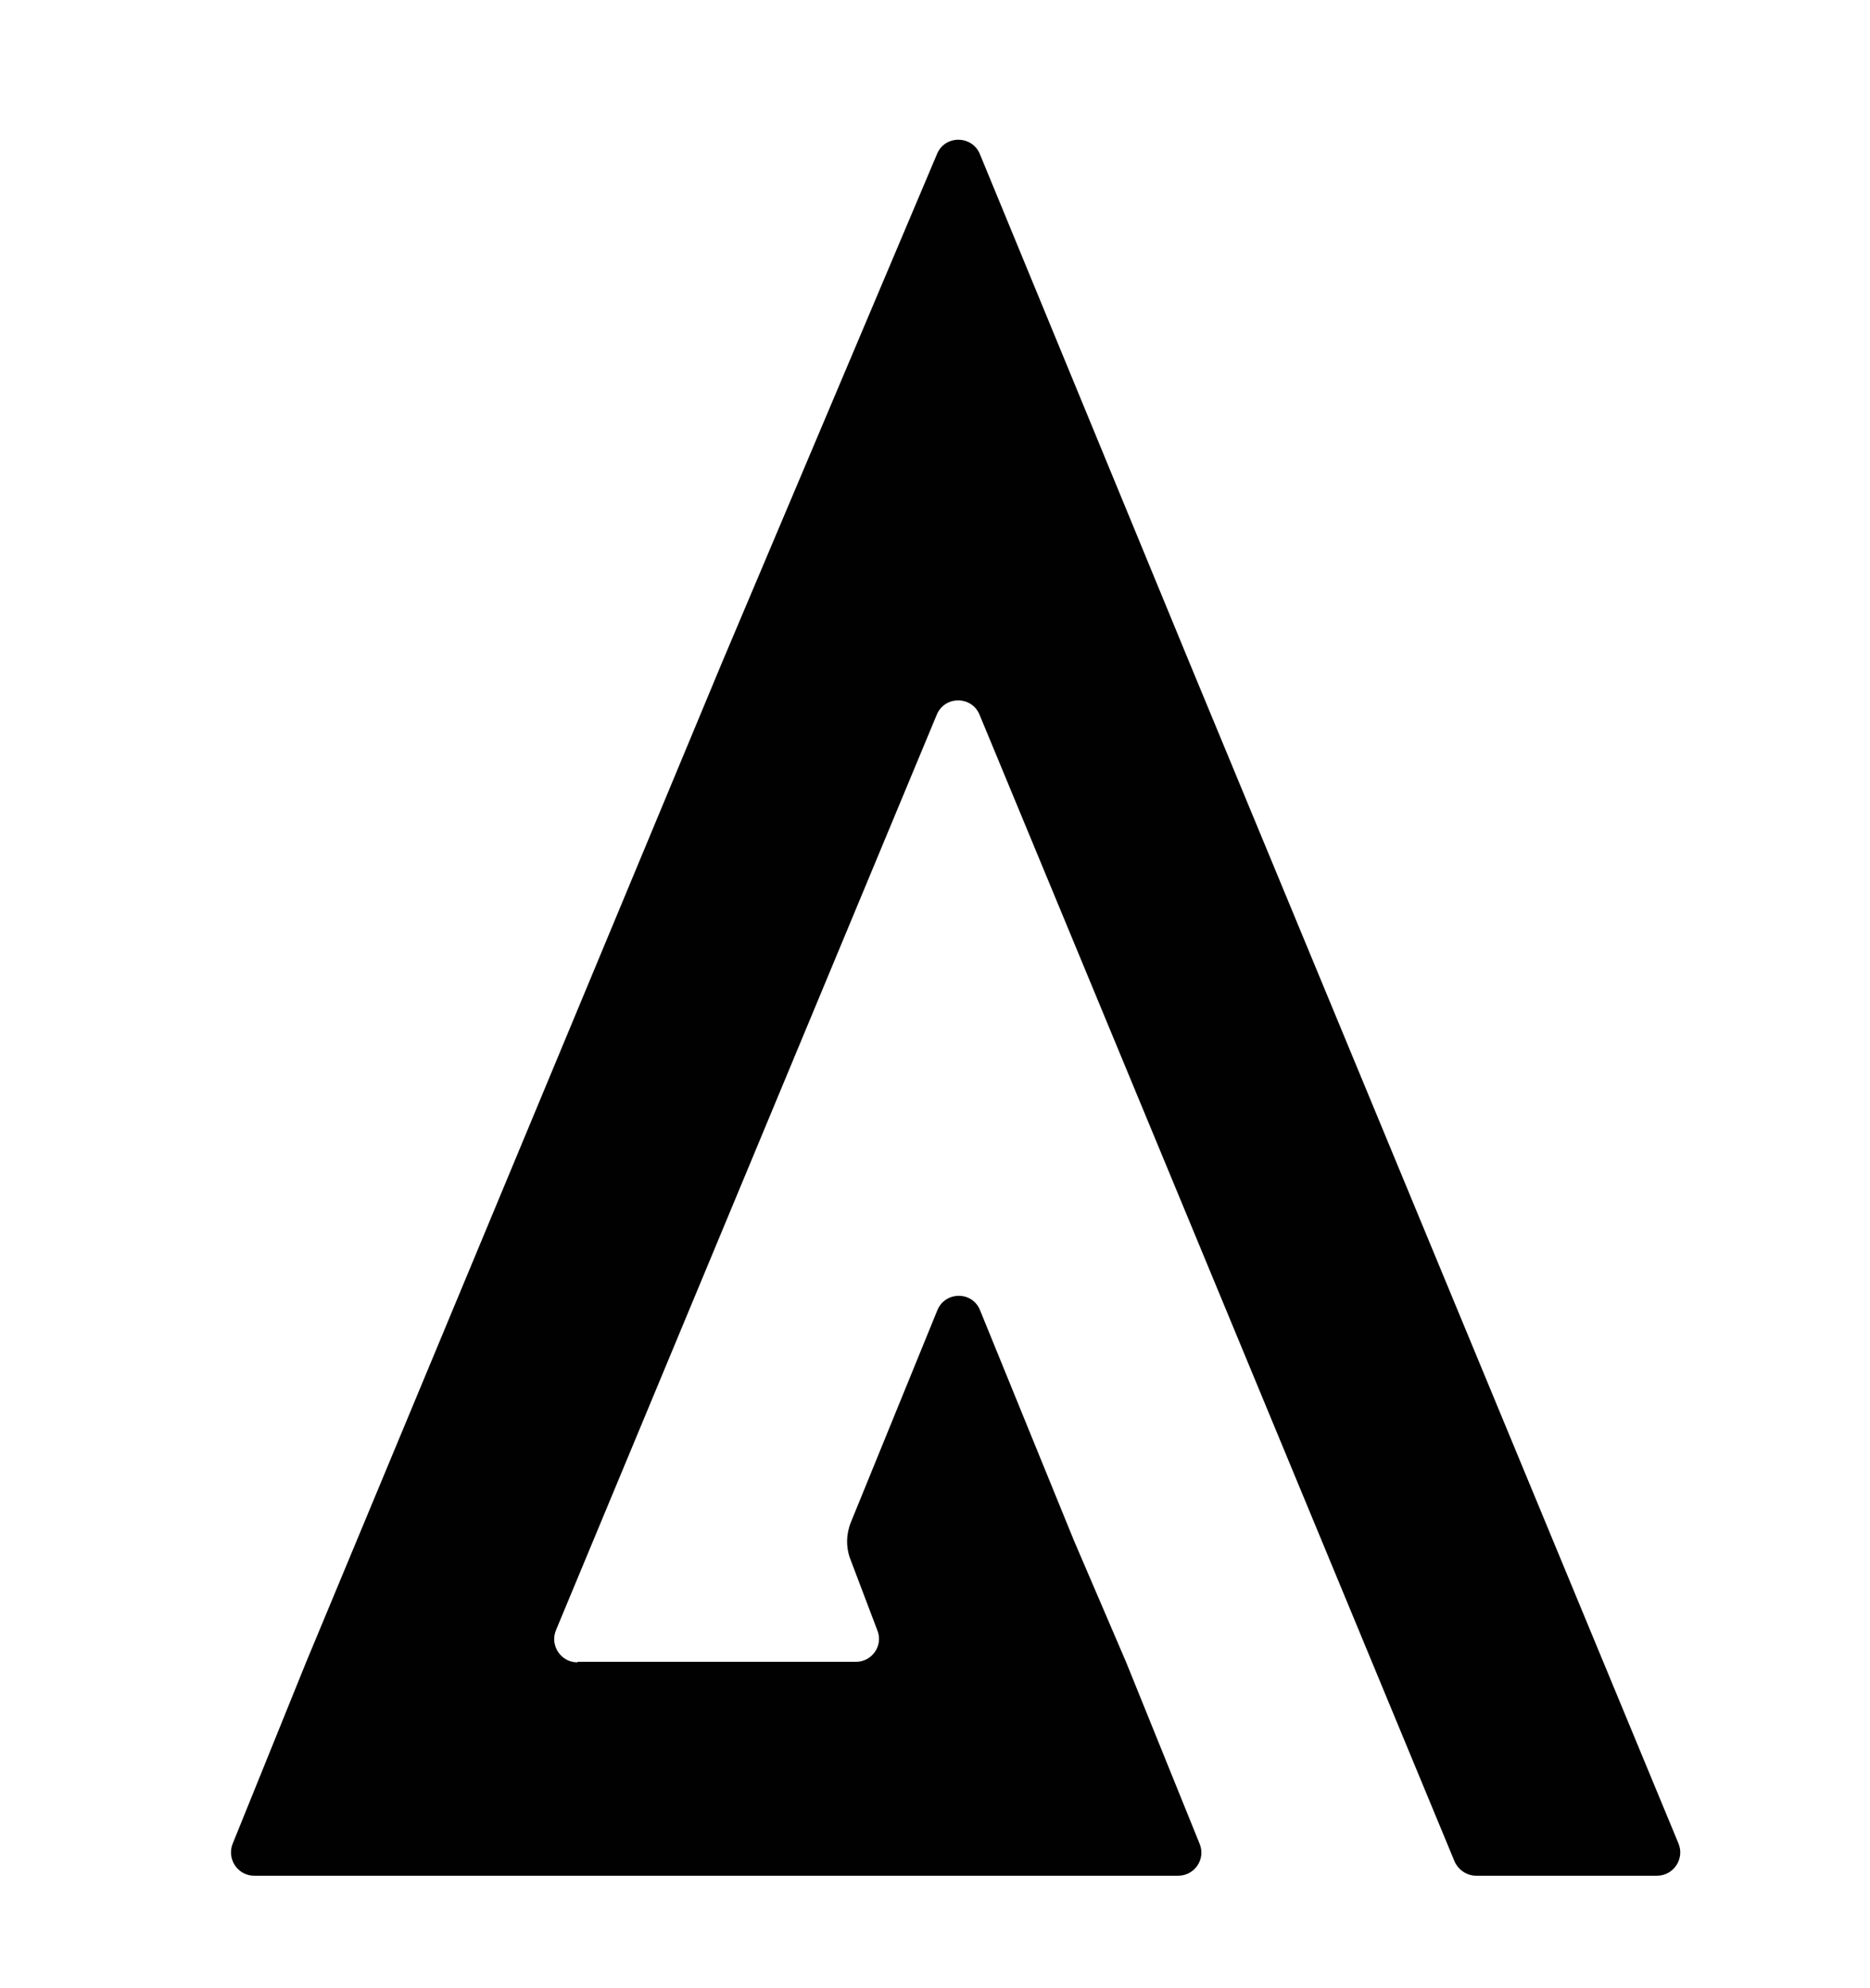
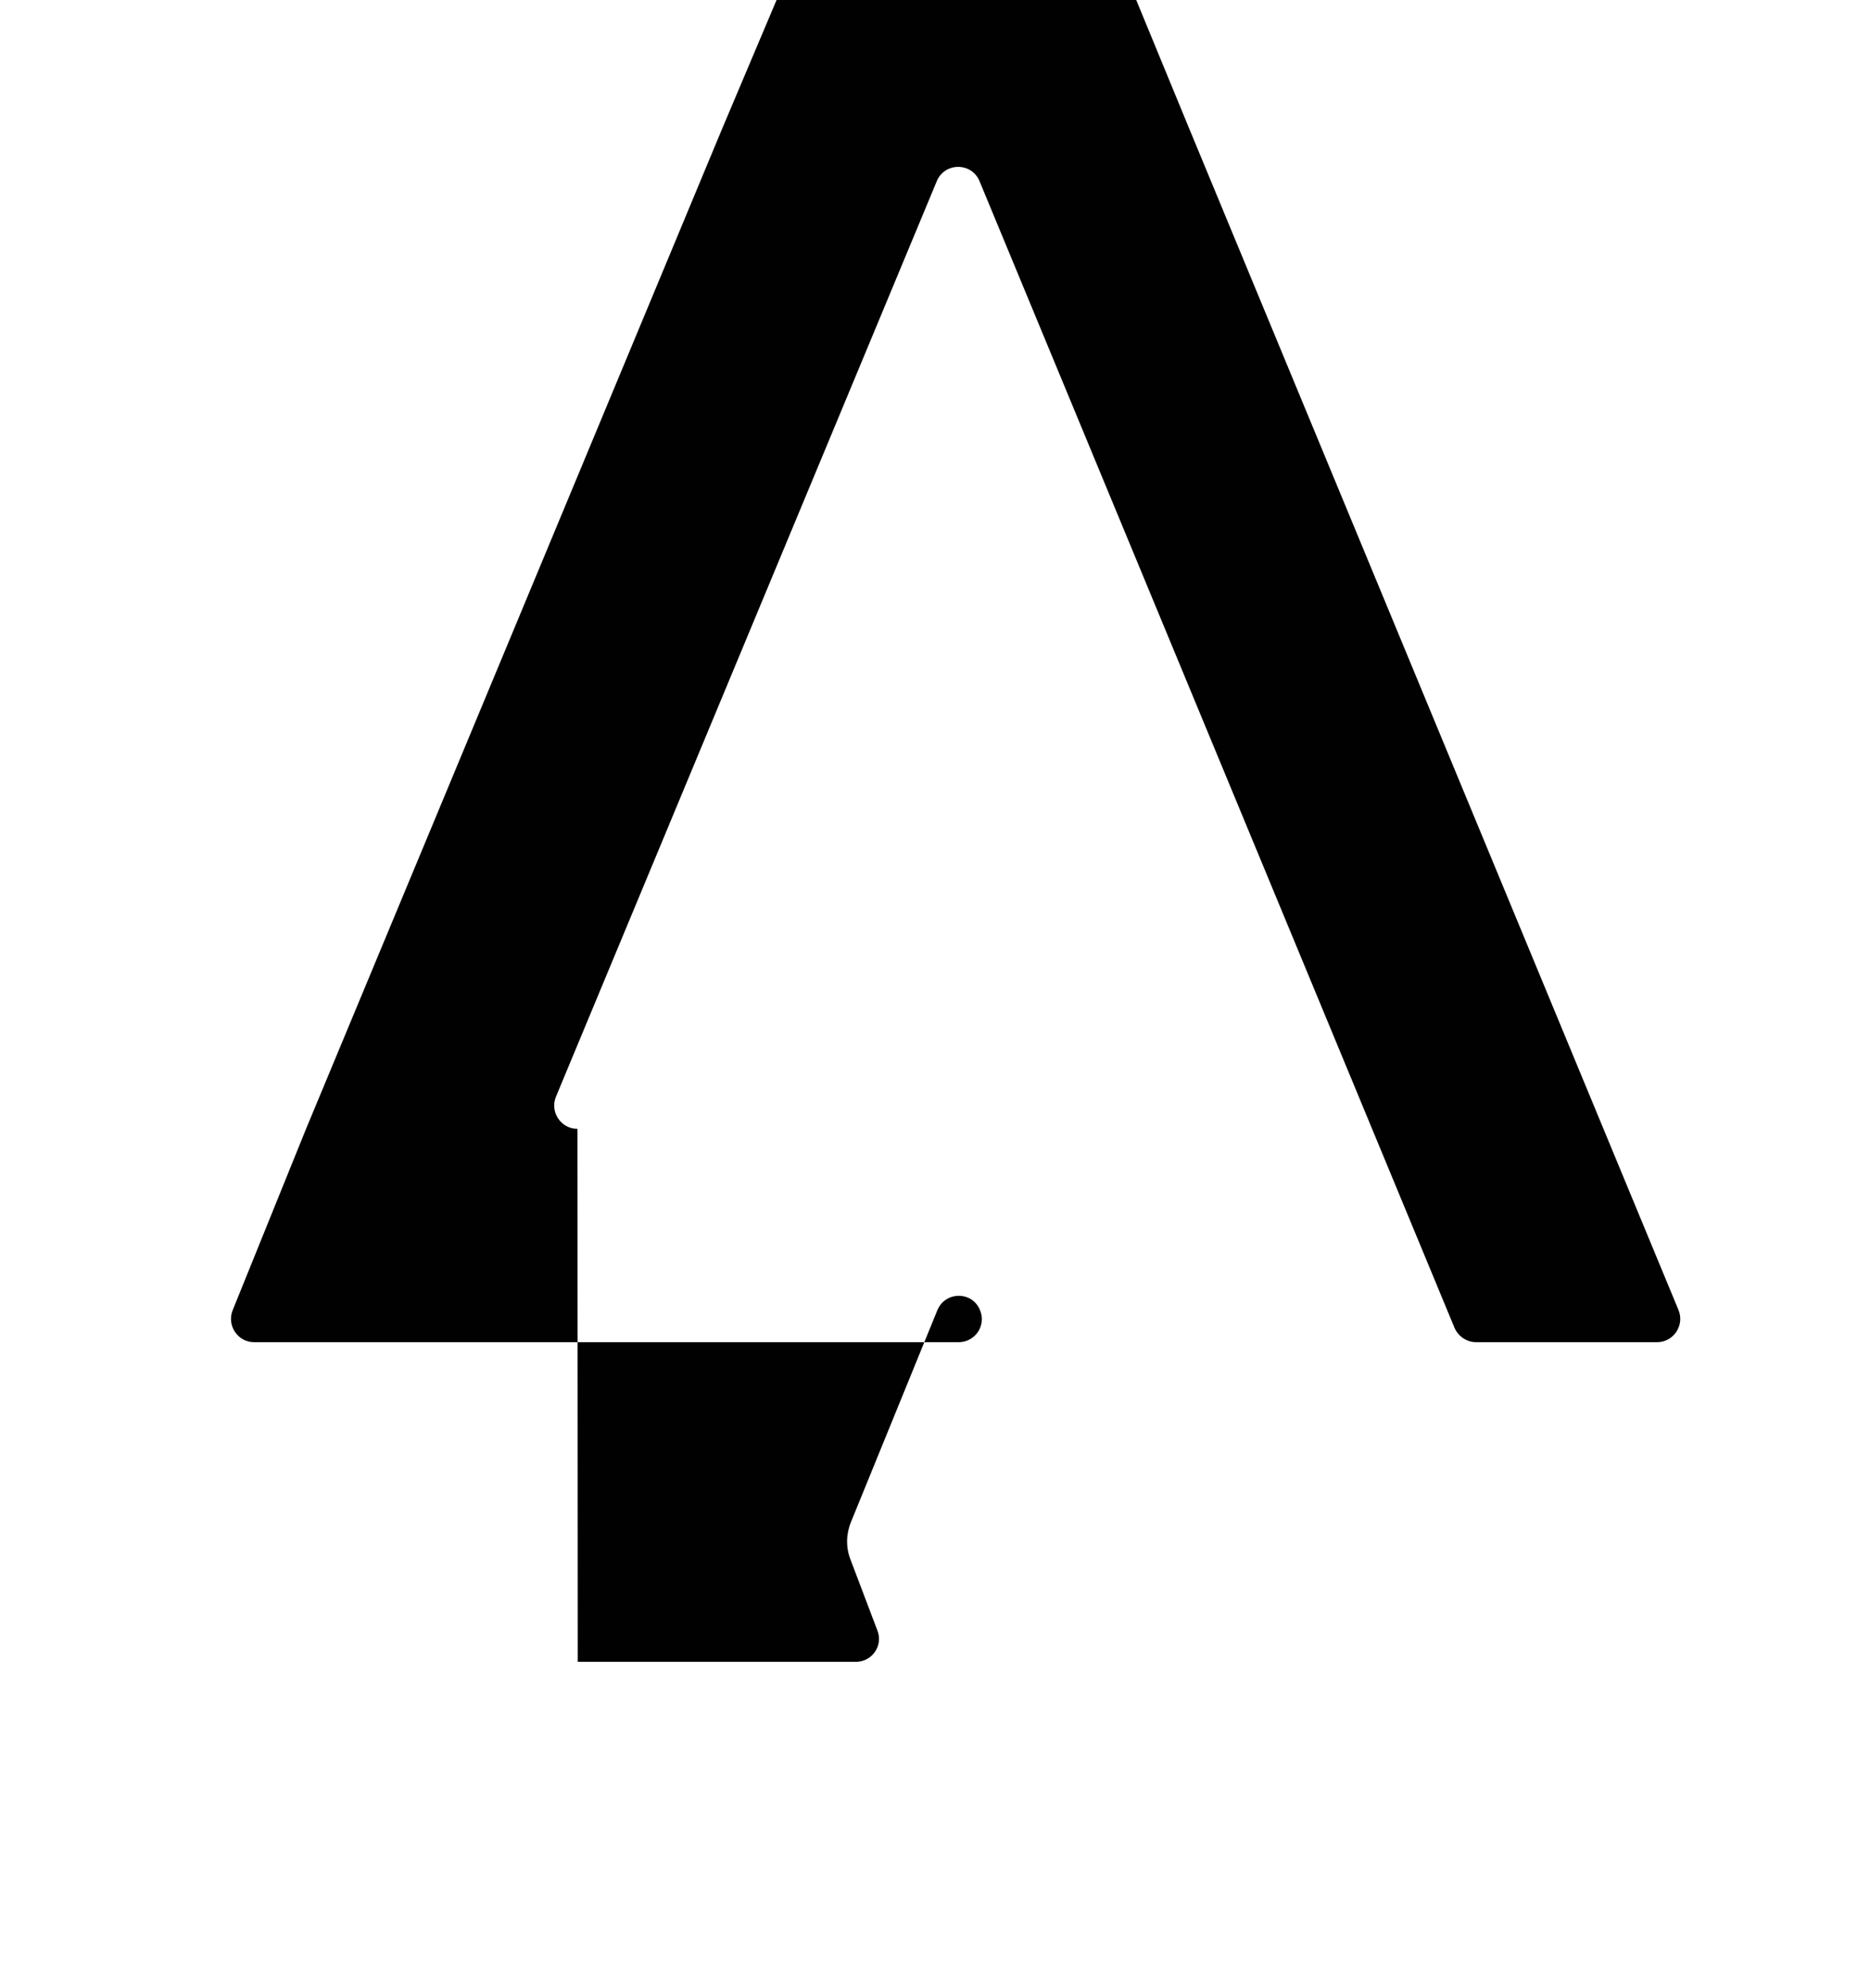
<svg xmlns="http://www.w3.org/2000/svg" id="Calque_1" data-name="Calque 1" viewBox="0 0 68.65 72.96">
  <defs>
    <style> .cls-1 { fill: #010101; } </style>
  </defs>
-   <path class="cls-1" d="M21.21,60.99h10.21c.6,0,1.01-.6.79-1.15l-.99-2.61c-.17-.44-.16-.93.02-1.37l3.17-7.77c.29-.71,1.29-.71,1.57,0l3.45,8.46,1.91,4.45,2.7,6.67c.23.56-.18,1.17-.79,1.17H9.33c-.6,0-1.01-.61-.79-1.17l2.7-6.67,15.26-36.67,7.9-18.68c.29-.7,1.28-.69,1.57,0l7.7,18.68,17.95,43.33c.23.56-.18,1.18-.79,1.18h-6.64c-.34,0-.65-.21-.79-.52l-17.44-42.09c-.29-.7-1.28-.7-1.57,0l-13.98,33.6c-.23.56.18,1.18.79,1.18v-.02h0Z" />
+   <path class="cls-1" d="M21.21,60.99h10.21c.6,0,1.01-.6.79-1.15l-.99-2.61c-.17-.44-.16-.93.02-1.37l3.17-7.77c.29-.71,1.29-.71,1.57,0c.23.56-.18,1.17-.79,1.17H9.33c-.6,0-1.01-.61-.79-1.17l2.7-6.67,15.26-36.67,7.9-18.68c.29-.7,1.28-.69,1.57,0l7.7,18.68,17.95,43.33c.23.56-.18,1.18-.79,1.18h-6.64c-.34,0-.65-.21-.79-.52l-17.44-42.09c-.29-.7-1.28-.7-1.57,0l-13.98,33.6c-.23.56.18,1.18.79,1.18v-.02h0Z" />
</svg>